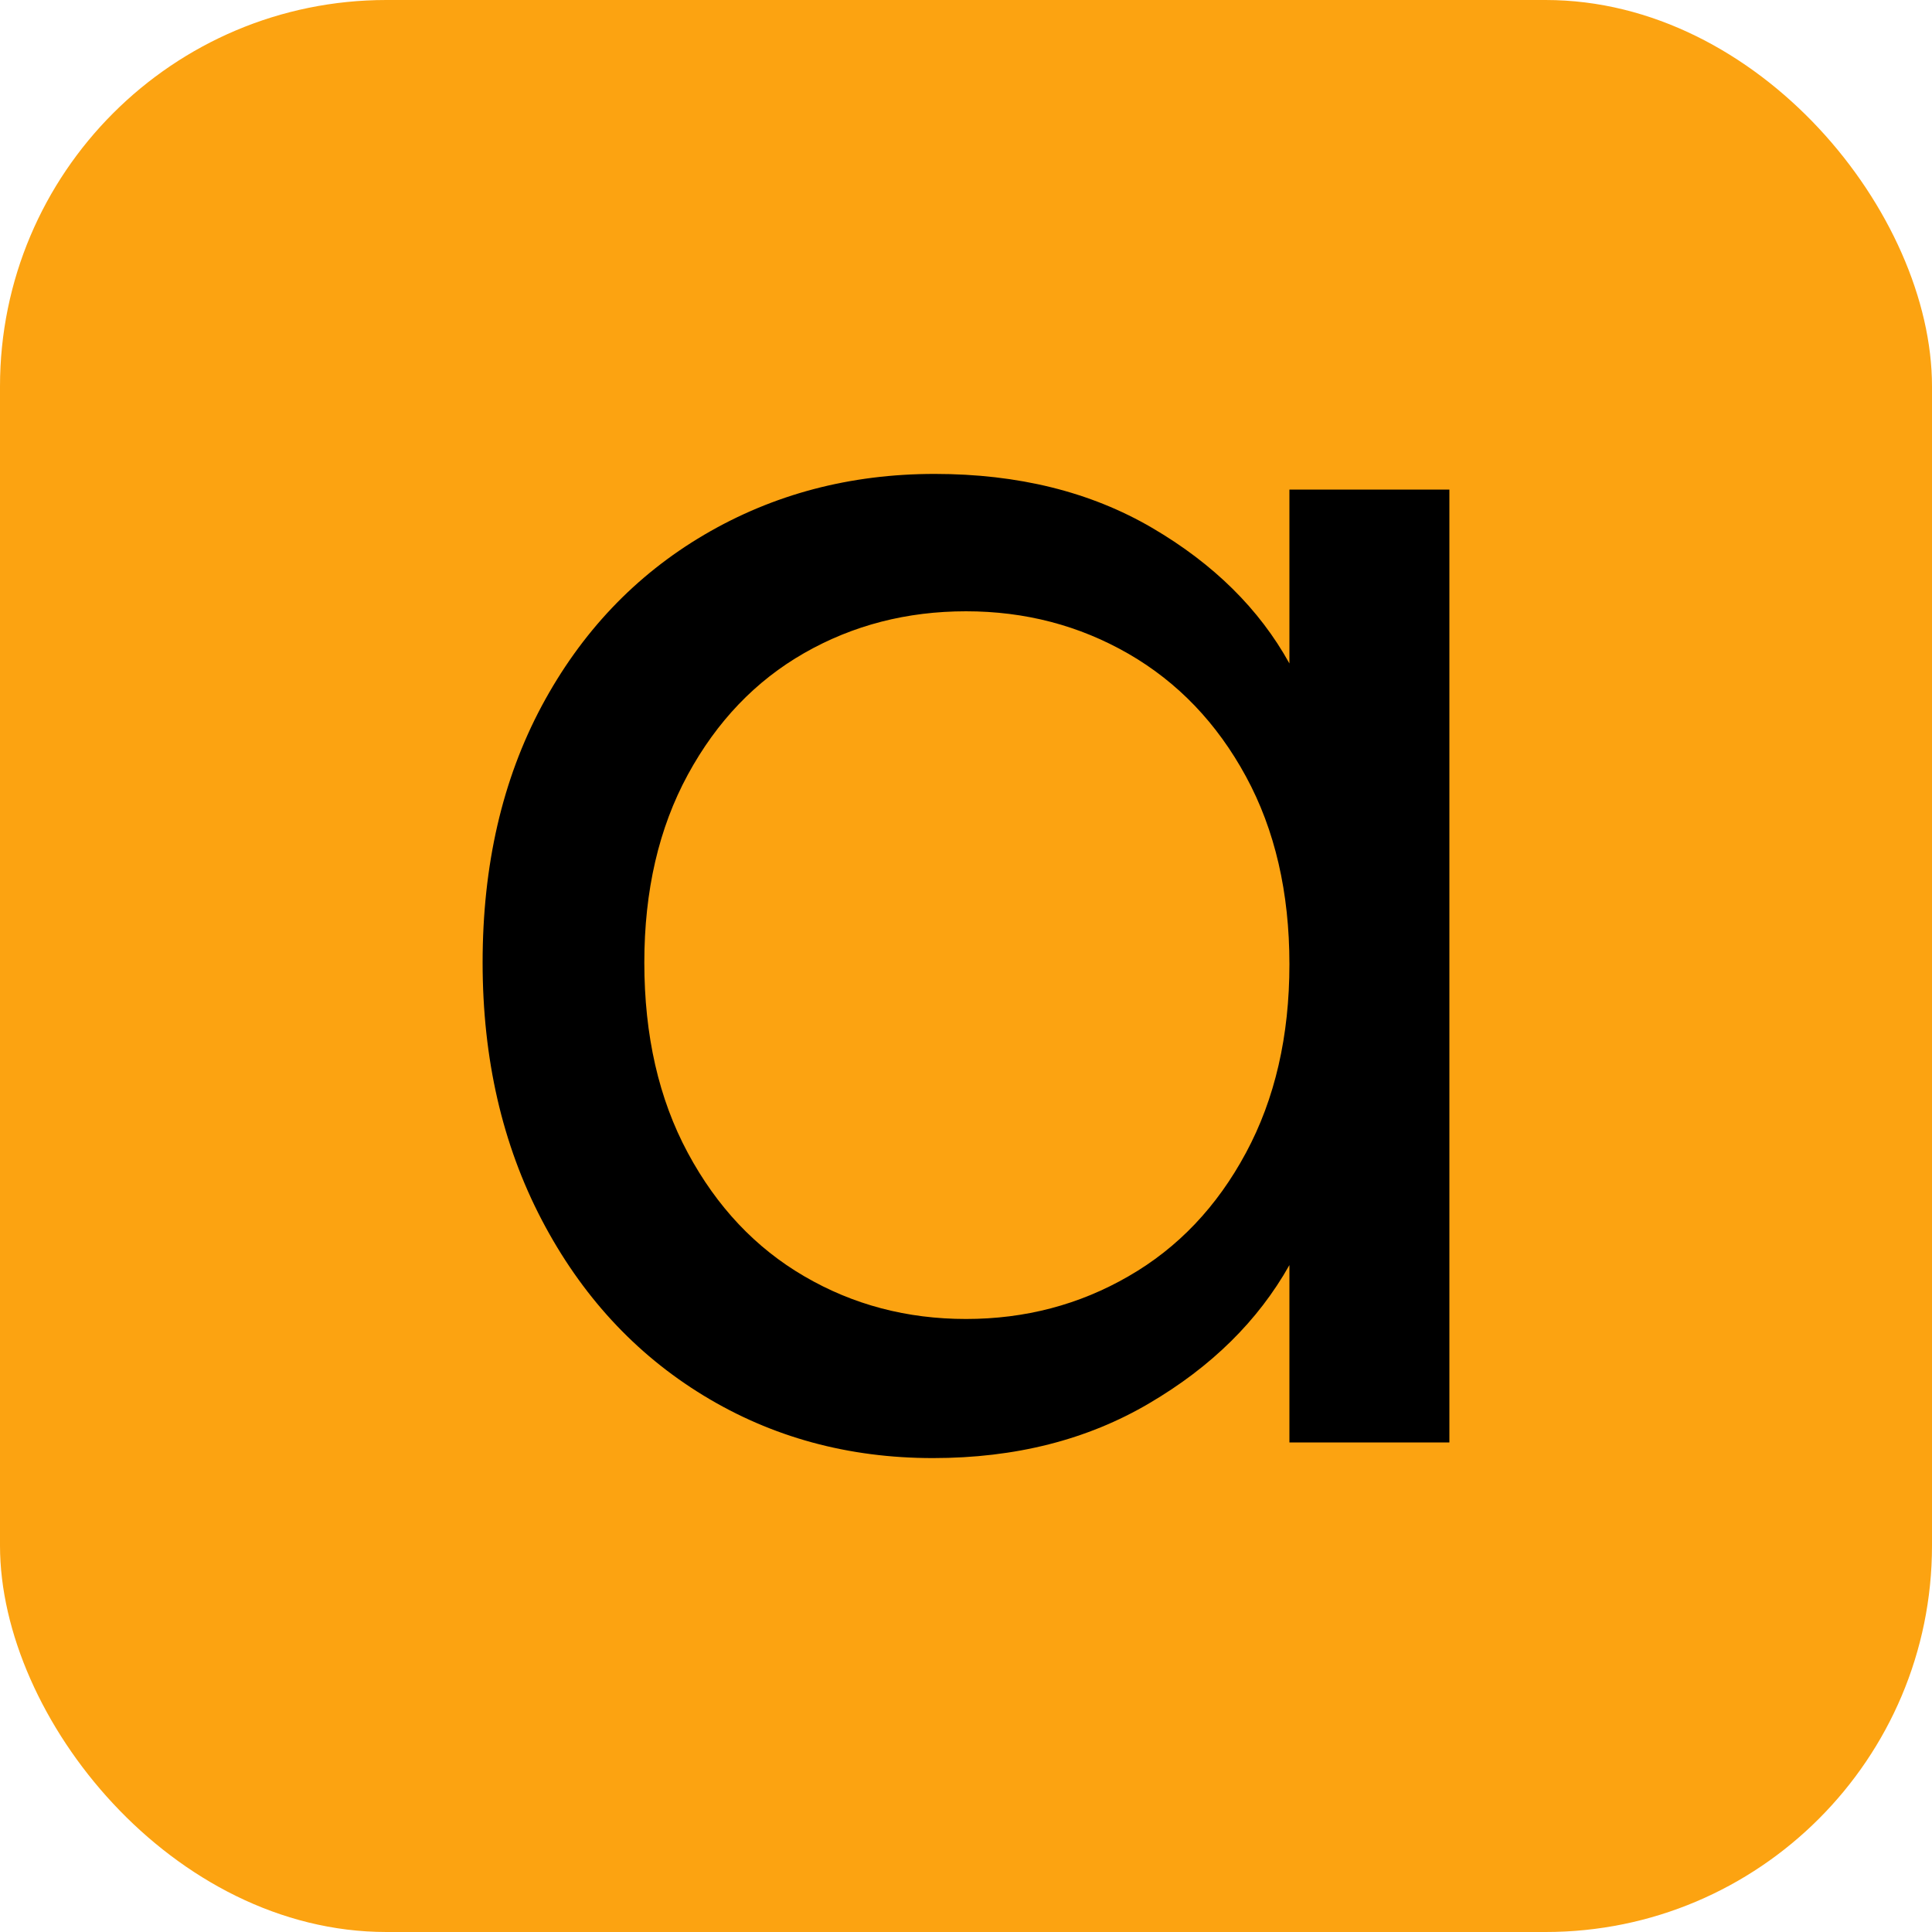
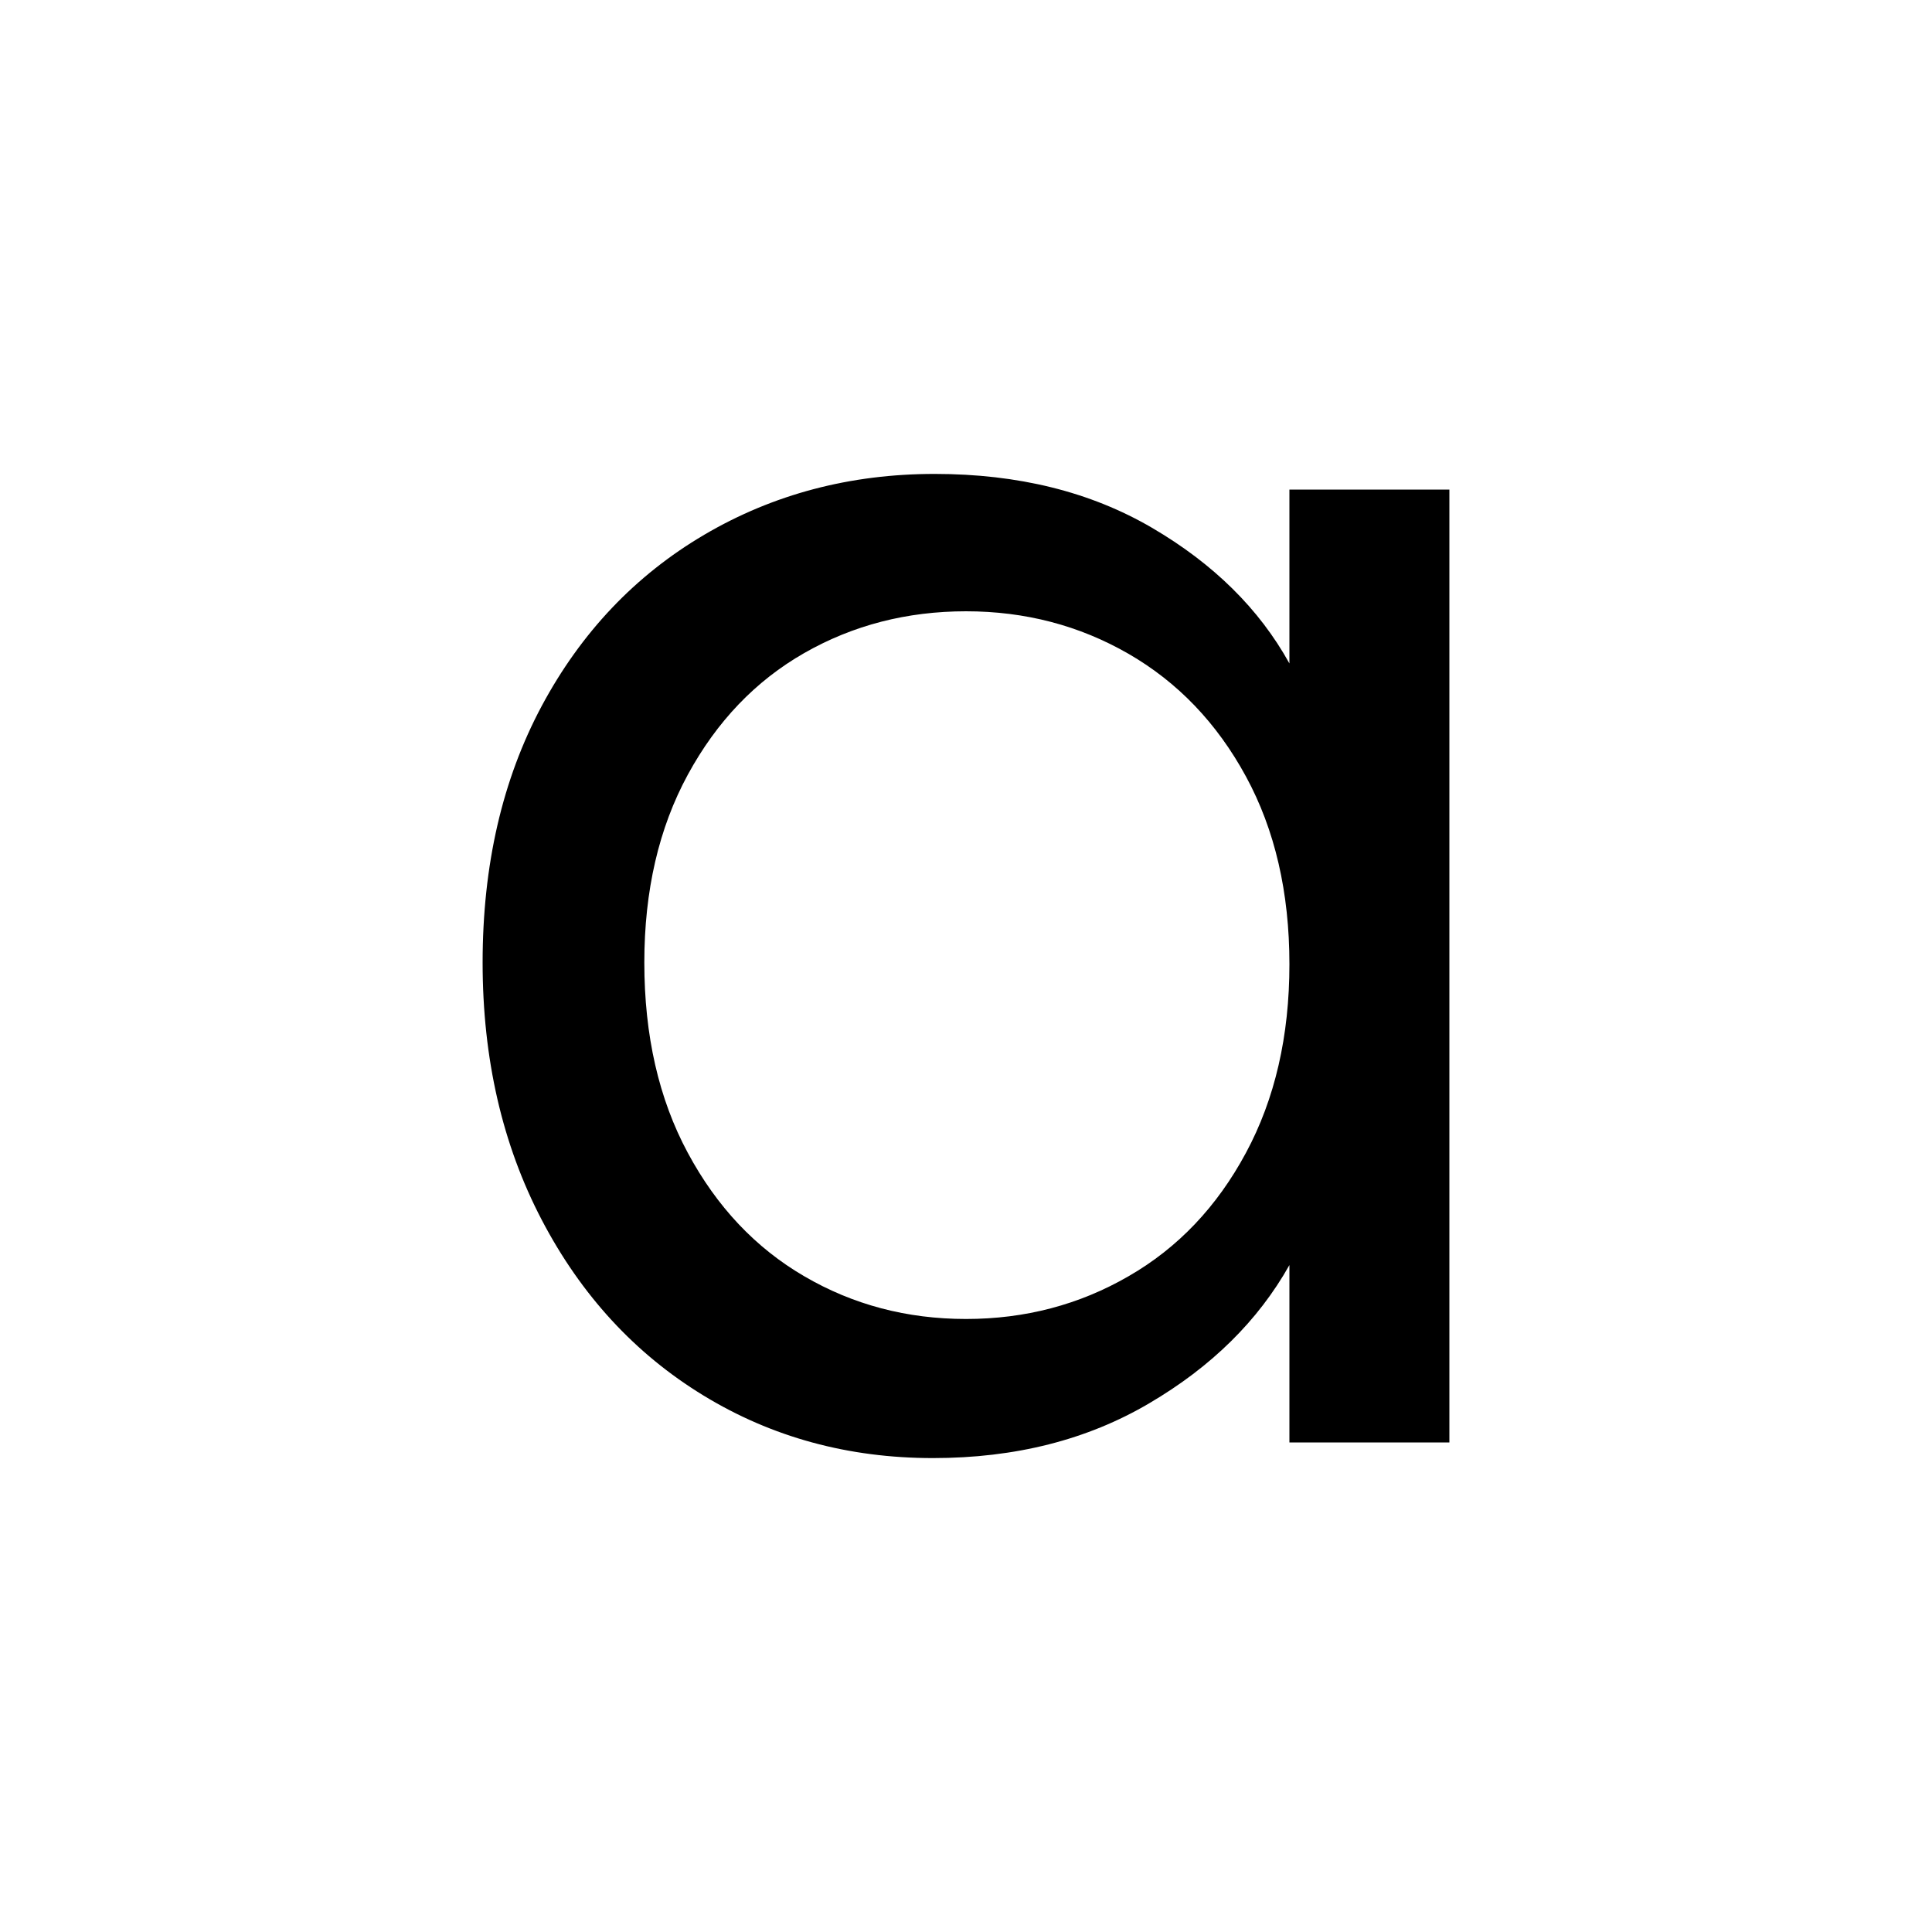
<svg xmlns="http://www.w3.org/2000/svg" width="256" height="256" viewBox="0 0 100 100">
-   <rect width="100" height="100" rx="20" fill="#fca311" />
  <path fill="#000000" d="M24.98 49.82Q24.98 42.26 28.04 36.54Q31.10 30.83 36.45 27.68Q41.81 24.53 48.38 24.53L48.38 24.53Q54.86 24.53 59.63 27.32Q64.40 30.11 66.74 34.34L66.74 34.34L66.74 25.34L75.02 25.34L75.02 74.66L66.74 74.66L66.74 65.48Q64.31 69.80 59.49 72.63Q54.68 75.47 48.29 75.47L48.29 75.47Q41.72 75.47 36.41 72.23Q31.10 68.99 28.04 63.14Q24.98 57.29 24.98 49.82L24.98 49.82ZM66.74 49.91Q66.74 44.33 64.49 40.19Q62.24 36.05 58.41 33.84Q54.59 31.64 50 31.64L50 31.64Q45.41 31.64 41.63 33.80Q37.85 35.96 35.60 40.10Q33.35 44.24 33.35 49.82L33.35 49.82Q33.35 55.49 35.60 59.67Q37.85 63.86 41.63 66.06Q45.41 68.27 50 68.27L50 68.27Q54.59 68.27 58.41 66.06Q62.24 63.86 64.49 59.67Q66.74 55.49 66.74 49.91L66.74 49.91Z" />
</svg>